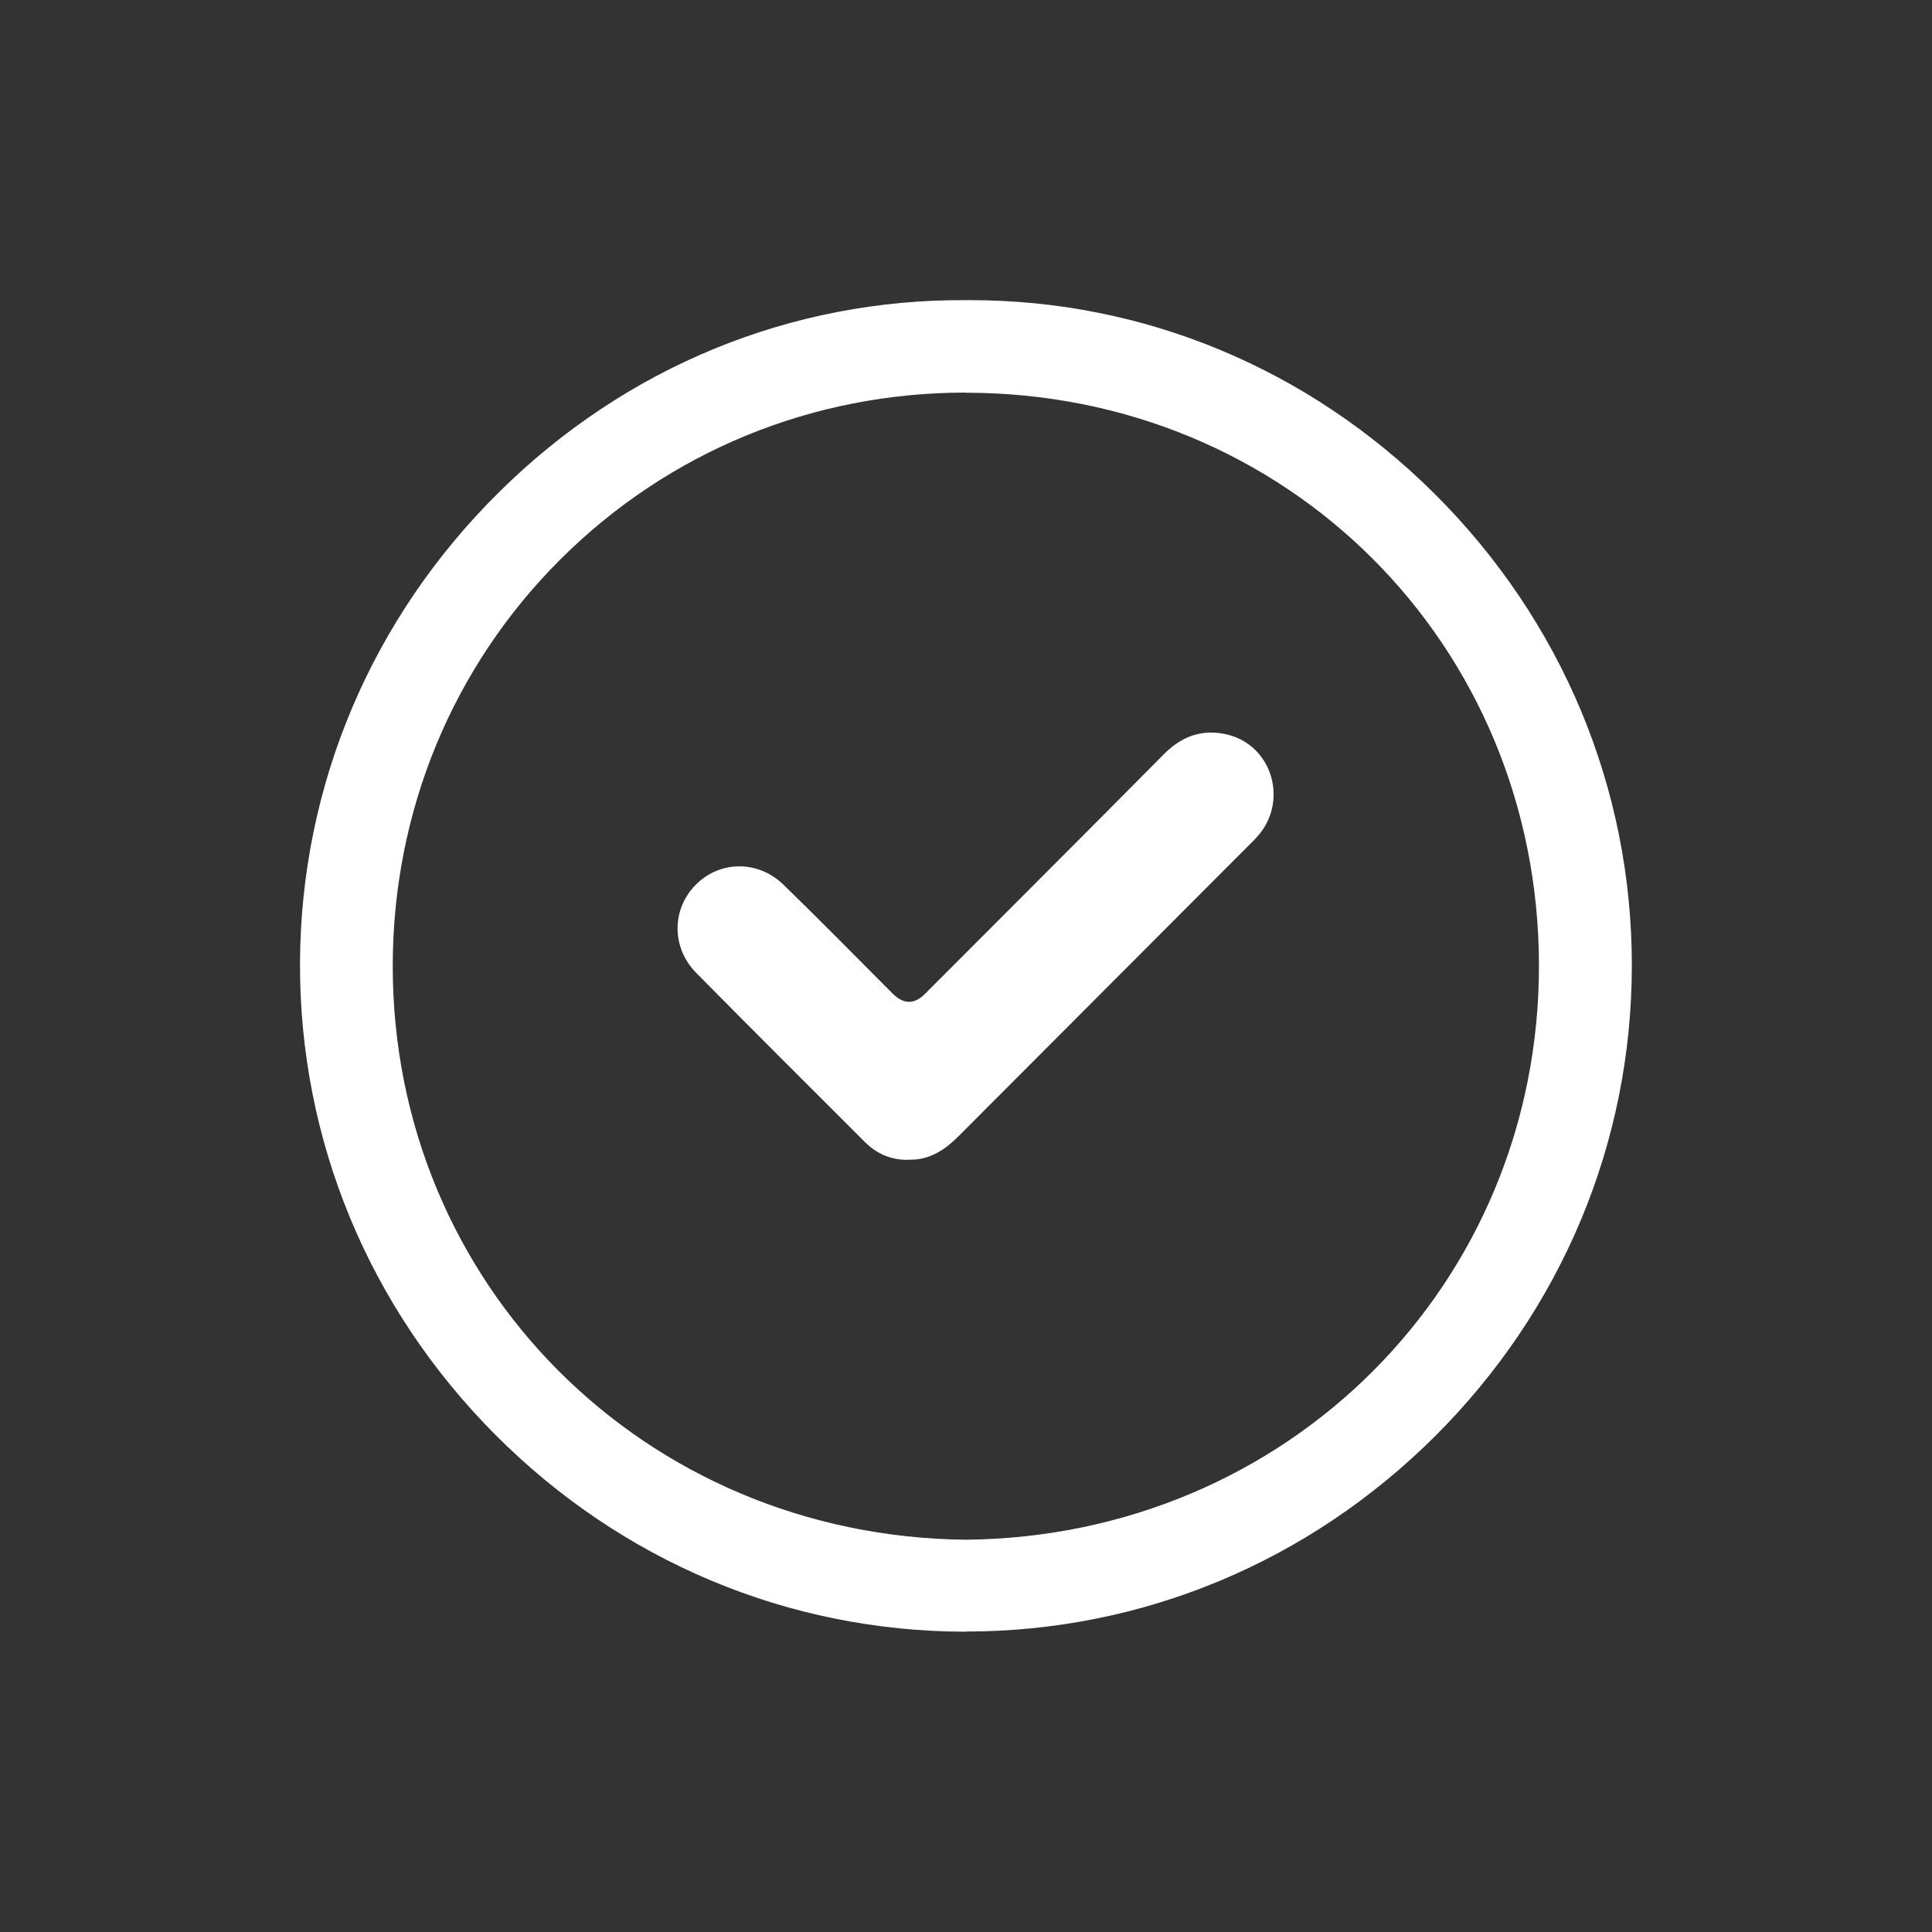
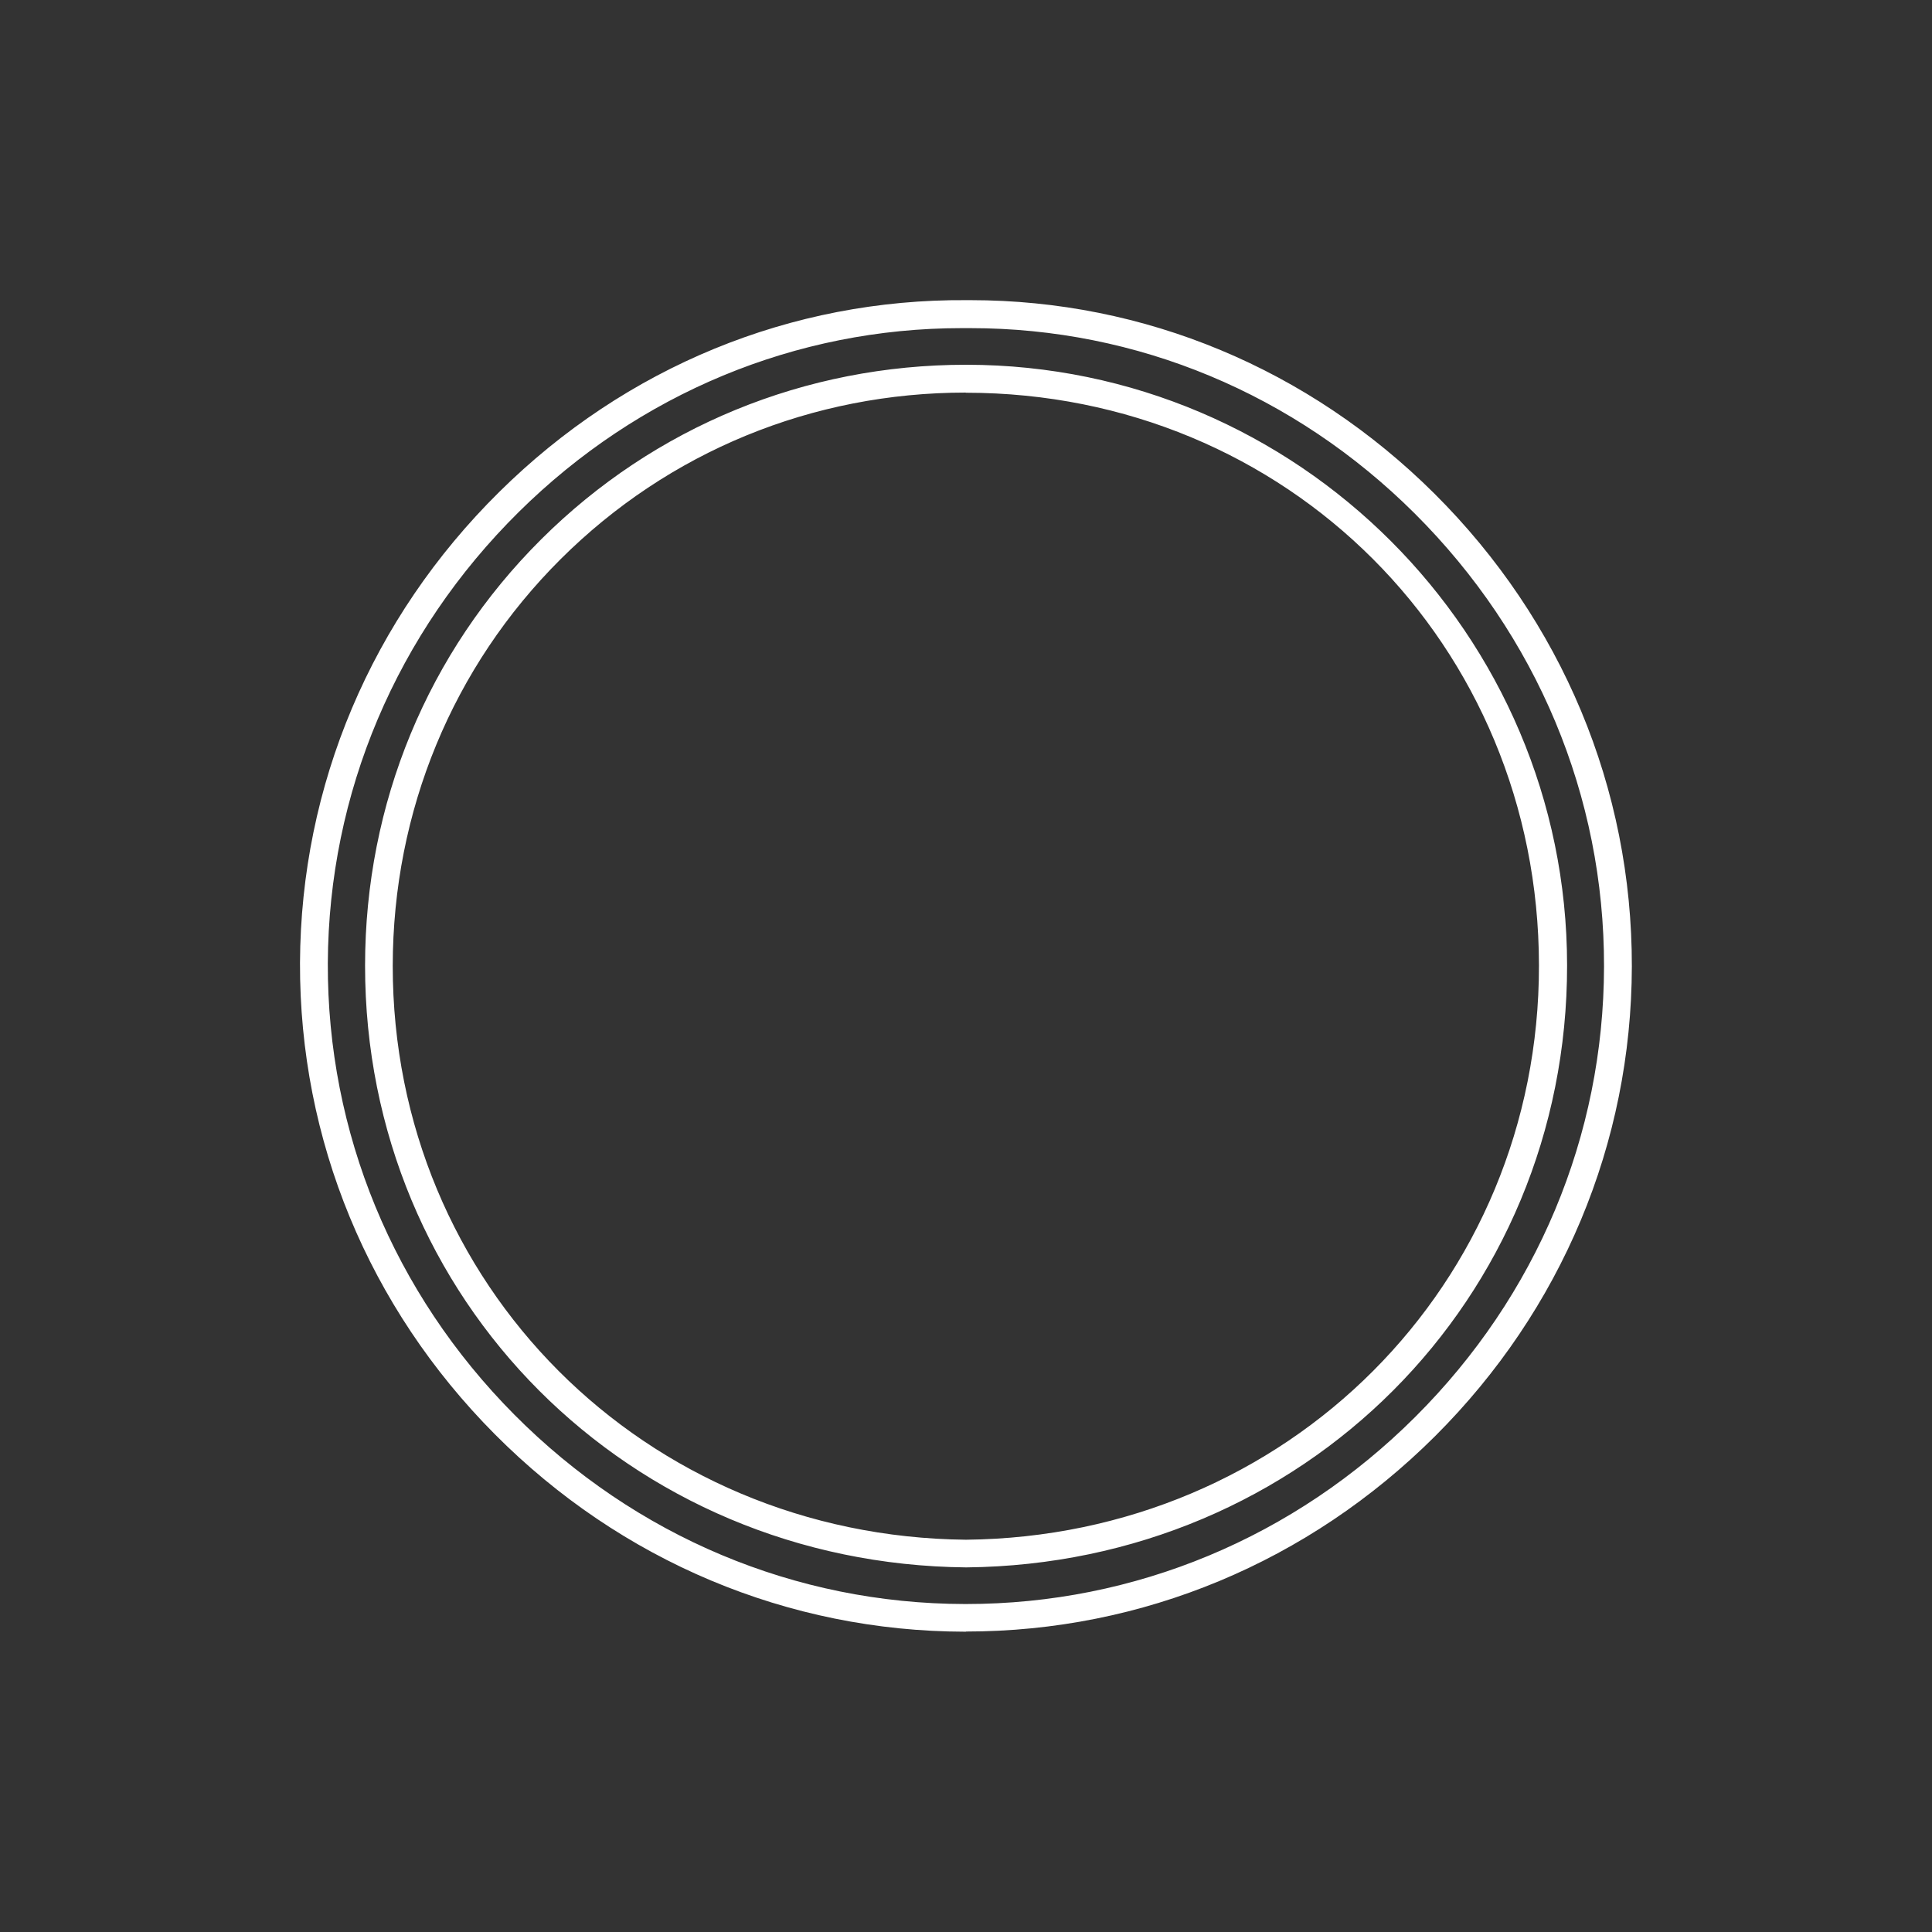
<svg xmlns="http://www.w3.org/2000/svg" id="Ebene_1" viewBox="0 0 125 125">
  <rect x="0" y="0" width="125" height="125" fill="#333333" stroke="none" />
  <defs>
    <style>
      .cls-1 {
        fill: #fff;
      }
    </style>
  </defs>
-   <path class="cls-1" d="M58.77,75.04c-1.1.02-2.04-.38-2.81-1.15-3.65-3.65-7.3-7.28-10.92-10.95-1.59-1.62-1.59-4.07-.07-5.65,1.55-1.61,4.04-1.67,5.71-.06,2.39,2.32,4.72,4.7,7.07,7.05q1.06,1.06,2.09.03c5.16-5.17,10.34-10.34,15.48-15.53,1.19-1.2,2.58-1.65,4.18-1.23,2.72.72,3.79,4.04,2.07,6.31-.22.28-.47.54-.73.79-6.27,6.28-12.54,12.56-18.81,18.85-.91.91-1.91,1.58-3.26,1.53Z" />
  <g>
-     <path class="cls-1" d="M62.53,20.33c23.12-.15,42.19,19.06,42.16,42.21-.03,23.13-19.12,42.18-42.26,42.14-23.15-.04-42.21-19.19-42.12-42.37.09-23.02,19.12-42.15,42.22-41.98ZM62.51,100.51c21.15-.21,37.99-16.97,37.97-38.06-.02-21.05-16.83-37.93-37.95-37.95-21.02-.02-38,16.78-38.02,37.97-.01,21.08,16.85,37.83,38,38.04Z" />
    <path class="cls-1" d="M62.51,105.57h-.08c-11.44-.02-22.25-4.56-30.42-12.78-8.17-8.22-12.64-19.05-12.6-30.5.05-11.47,4.62-22.29,12.89-30.46,8.18-8.09,18.88-12.49,30.23-12.41.09,0,.18,0,.26,0,11.25,0,21.89,4.44,30.01,12.51,8.26,8.22,12.8,19.09,12.78,30.6-.02,11.43-4.54,22.22-12.73,30.39-8.18,8.15-18.95,12.64-30.36,12.64ZM62.22,21.23c-10.72,0-20.89,4.22-28.65,11.89-7.92,7.83-12.31,18.2-12.36,29.19-.04,10.96,4.24,21.34,12.07,29.22,7.83,7.88,18.18,12.23,29.14,12.25h.08c10.92,0,21.25-4.3,29.08-12.12,7.85-7.83,12.18-18.17,12.2-29.12.02-11.03-4.34-21.44-12.25-29.32-7.77-7.74-17.97-11.99-28.74-11.99-.09,0-.17,0-.26,0h-.01c-.1,0-.21,0-.31,0ZM62.51,101.41h0c-21.82-.21-38.9-17.32-38.89-38.94,0-10.47,4.05-20.27,11.4-27.58,7.31-7.28,17.07-11.29,27.48-11.29h.04c21.41.02,38.84,17.45,38.85,38.85.02,21.63-17.06,38.74-38.86,38.96h0ZM62.49,25.4c-9.93,0-19.23,3.82-26.21,10.77-7,6.97-10.86,16.32-10.87,26.31-.01,20.62,16.28,36.93,37.09,37.14,20.81-.21,37.09-16.54,37.07-37.16-.02-20.75-16.29-37.03-37.05-37.05h-.04Z" />
  </g>
</svg>